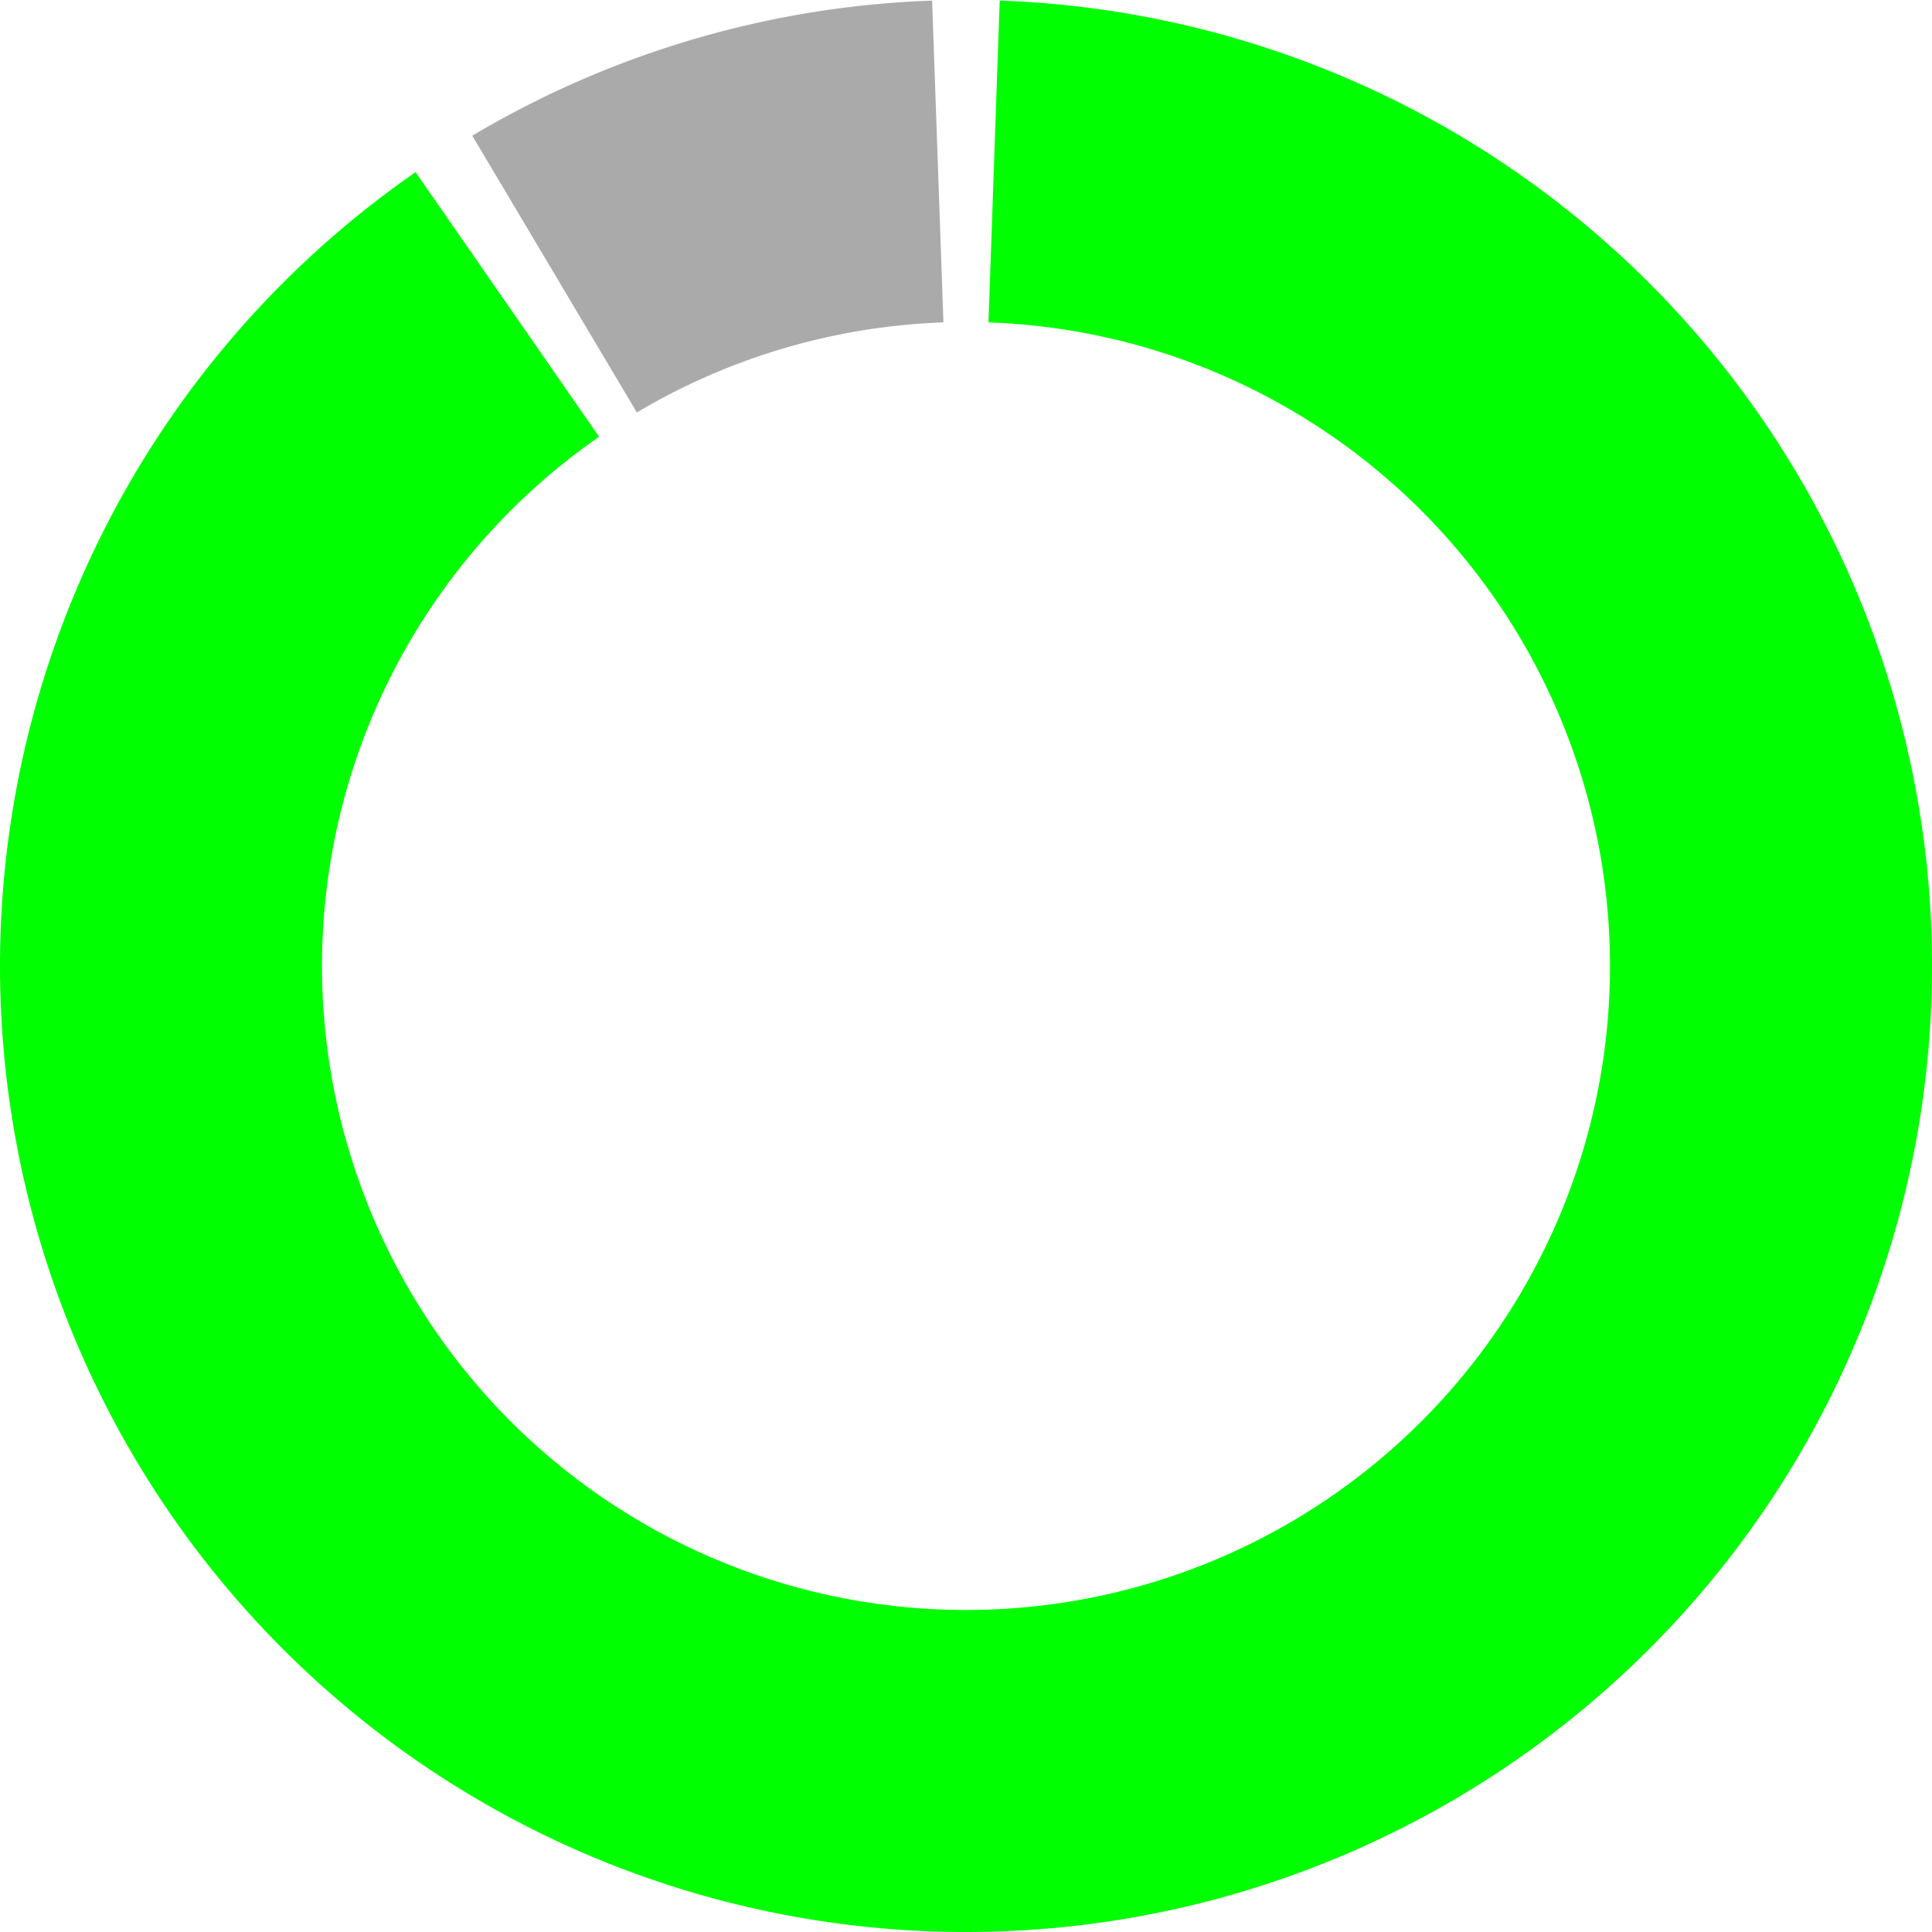
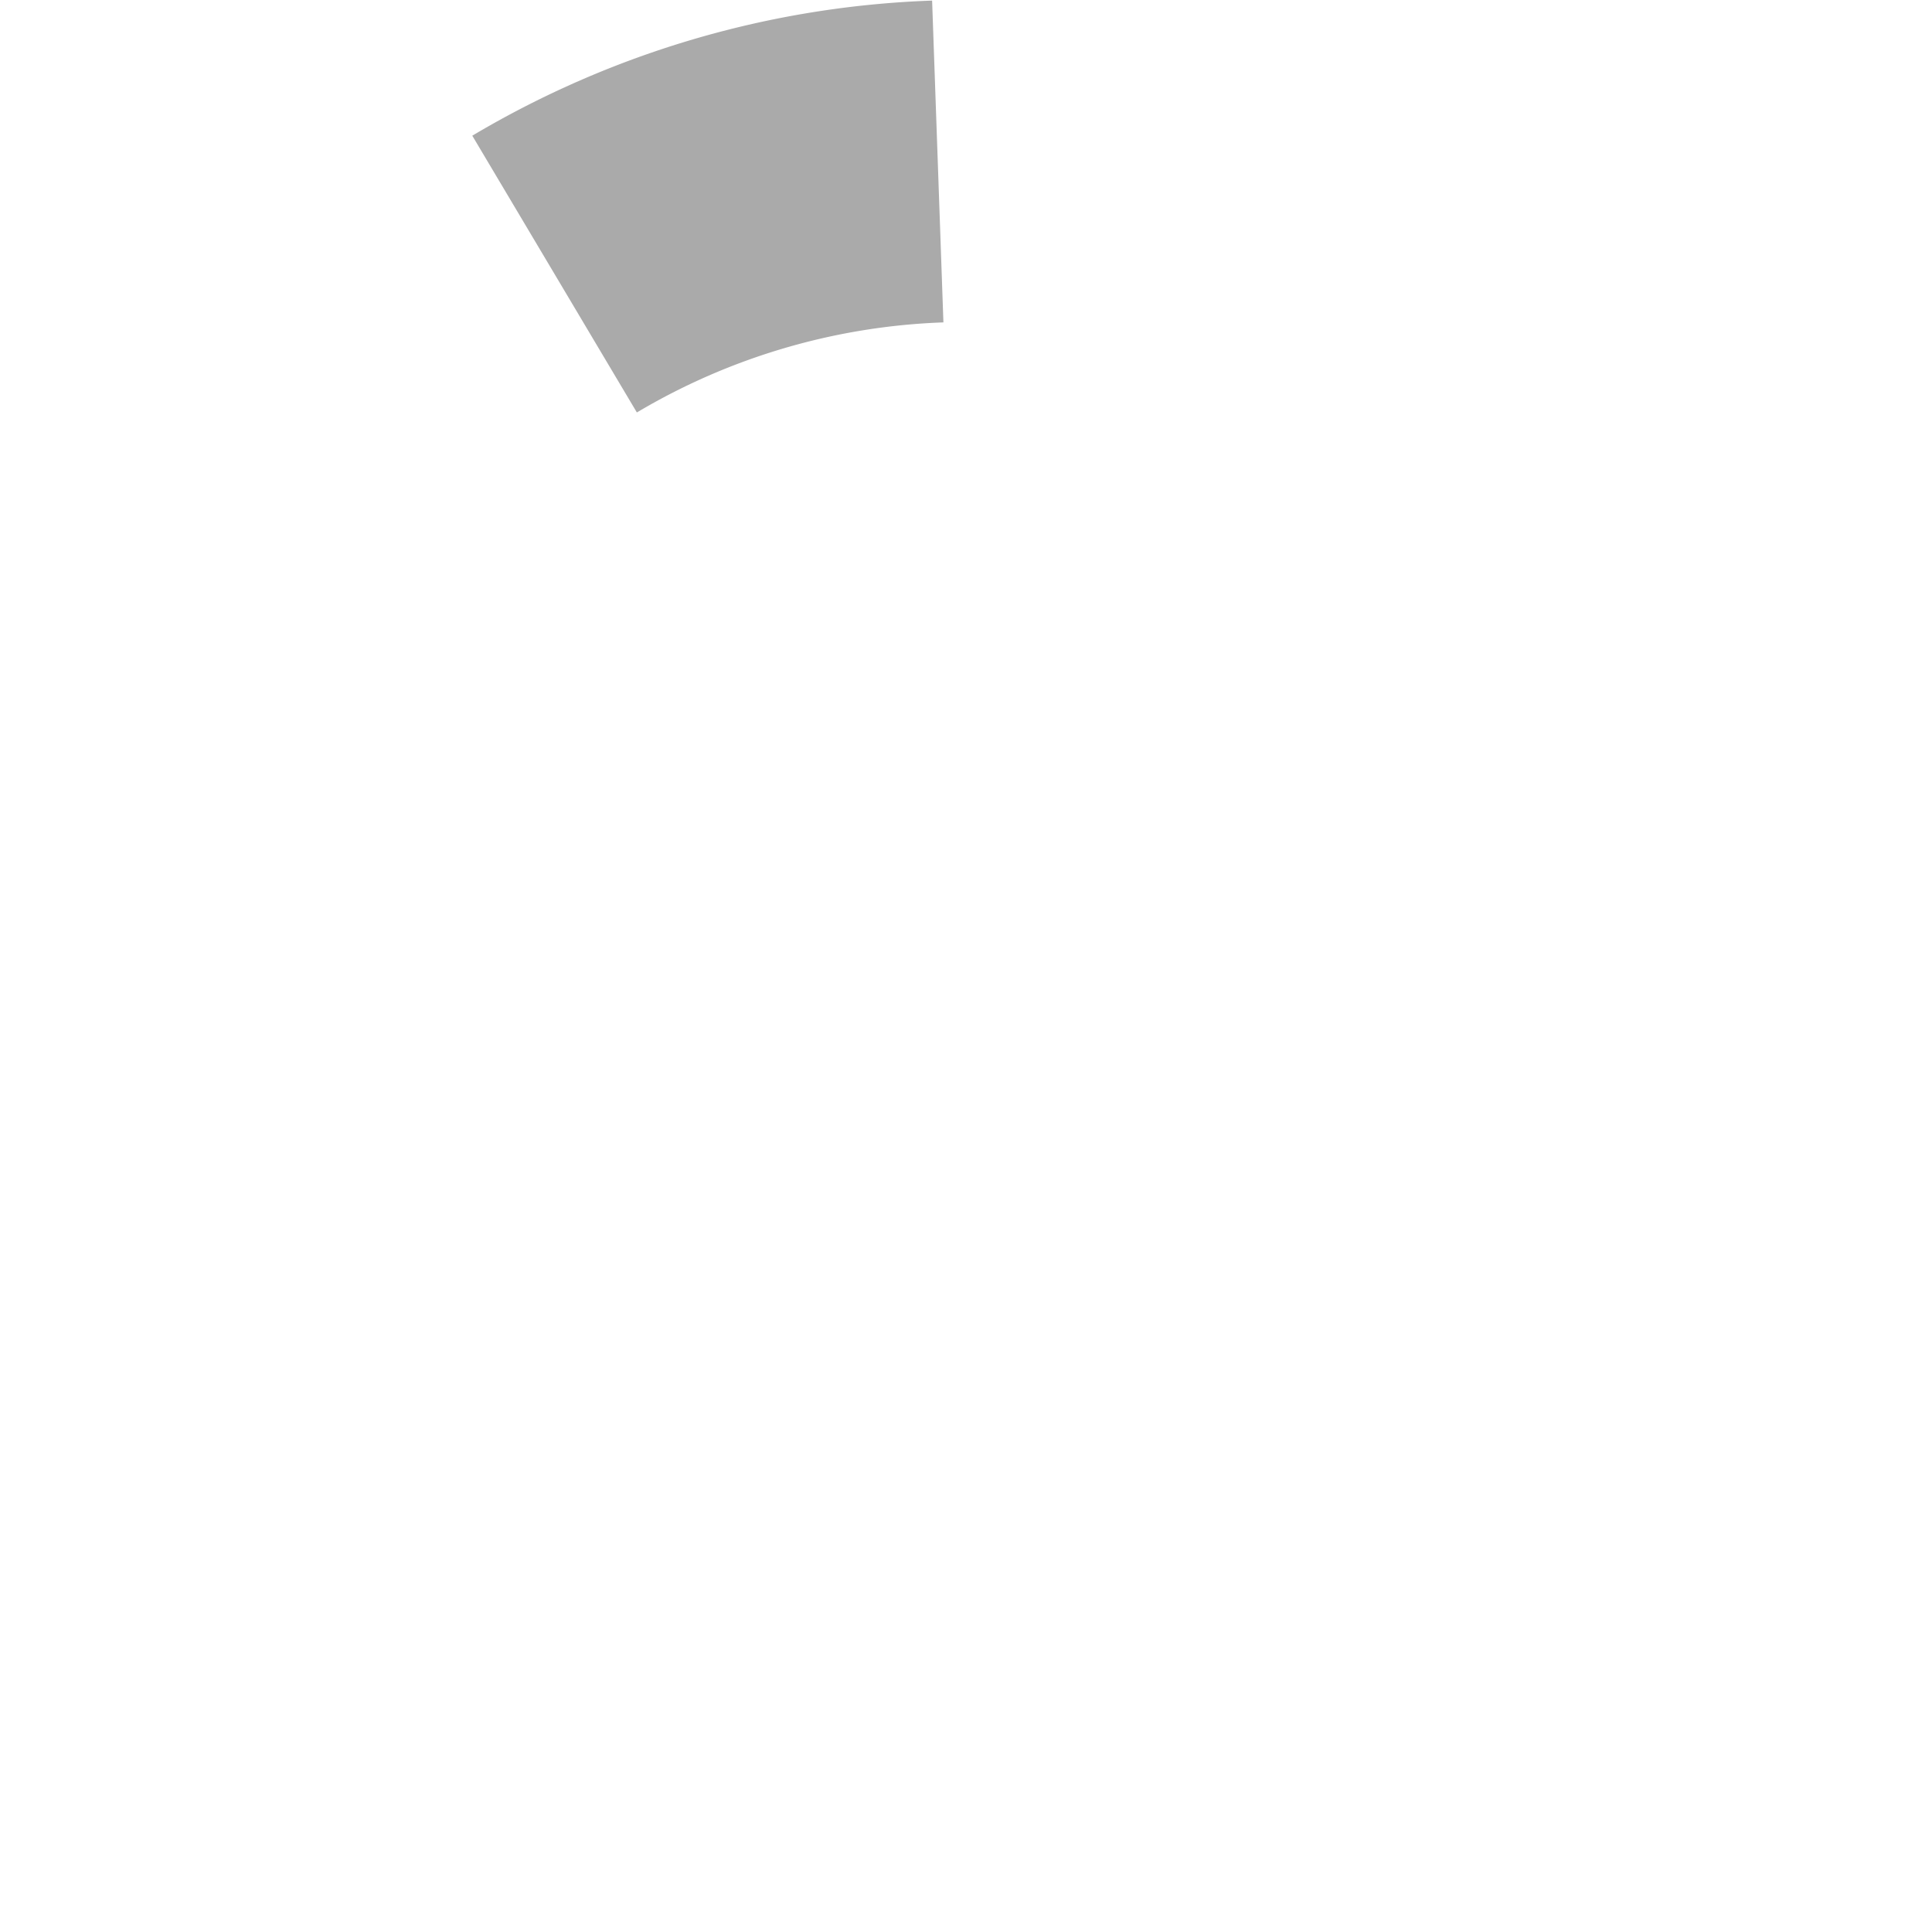
<svg xmlns="http://www.w3.org/2000/svg" id="sv" width="180" height="180" viewBox="0 0 180 180">
-   <path id="0" fill="#00FF00" d="M93.141, 0.055 A90,90 0 1 1 38.718,16.04 L55.812,40.693 A60,60 0 1 0 92.094,30.037 Z" />
  <path id="1" fill="#AAAAAA" d="M44.002, 12.642 A90,90 0 0 1 86.843,0.055 L87.896,30.037 A60,60 0 0 0 59.335,38.428 Z" />
</svg>